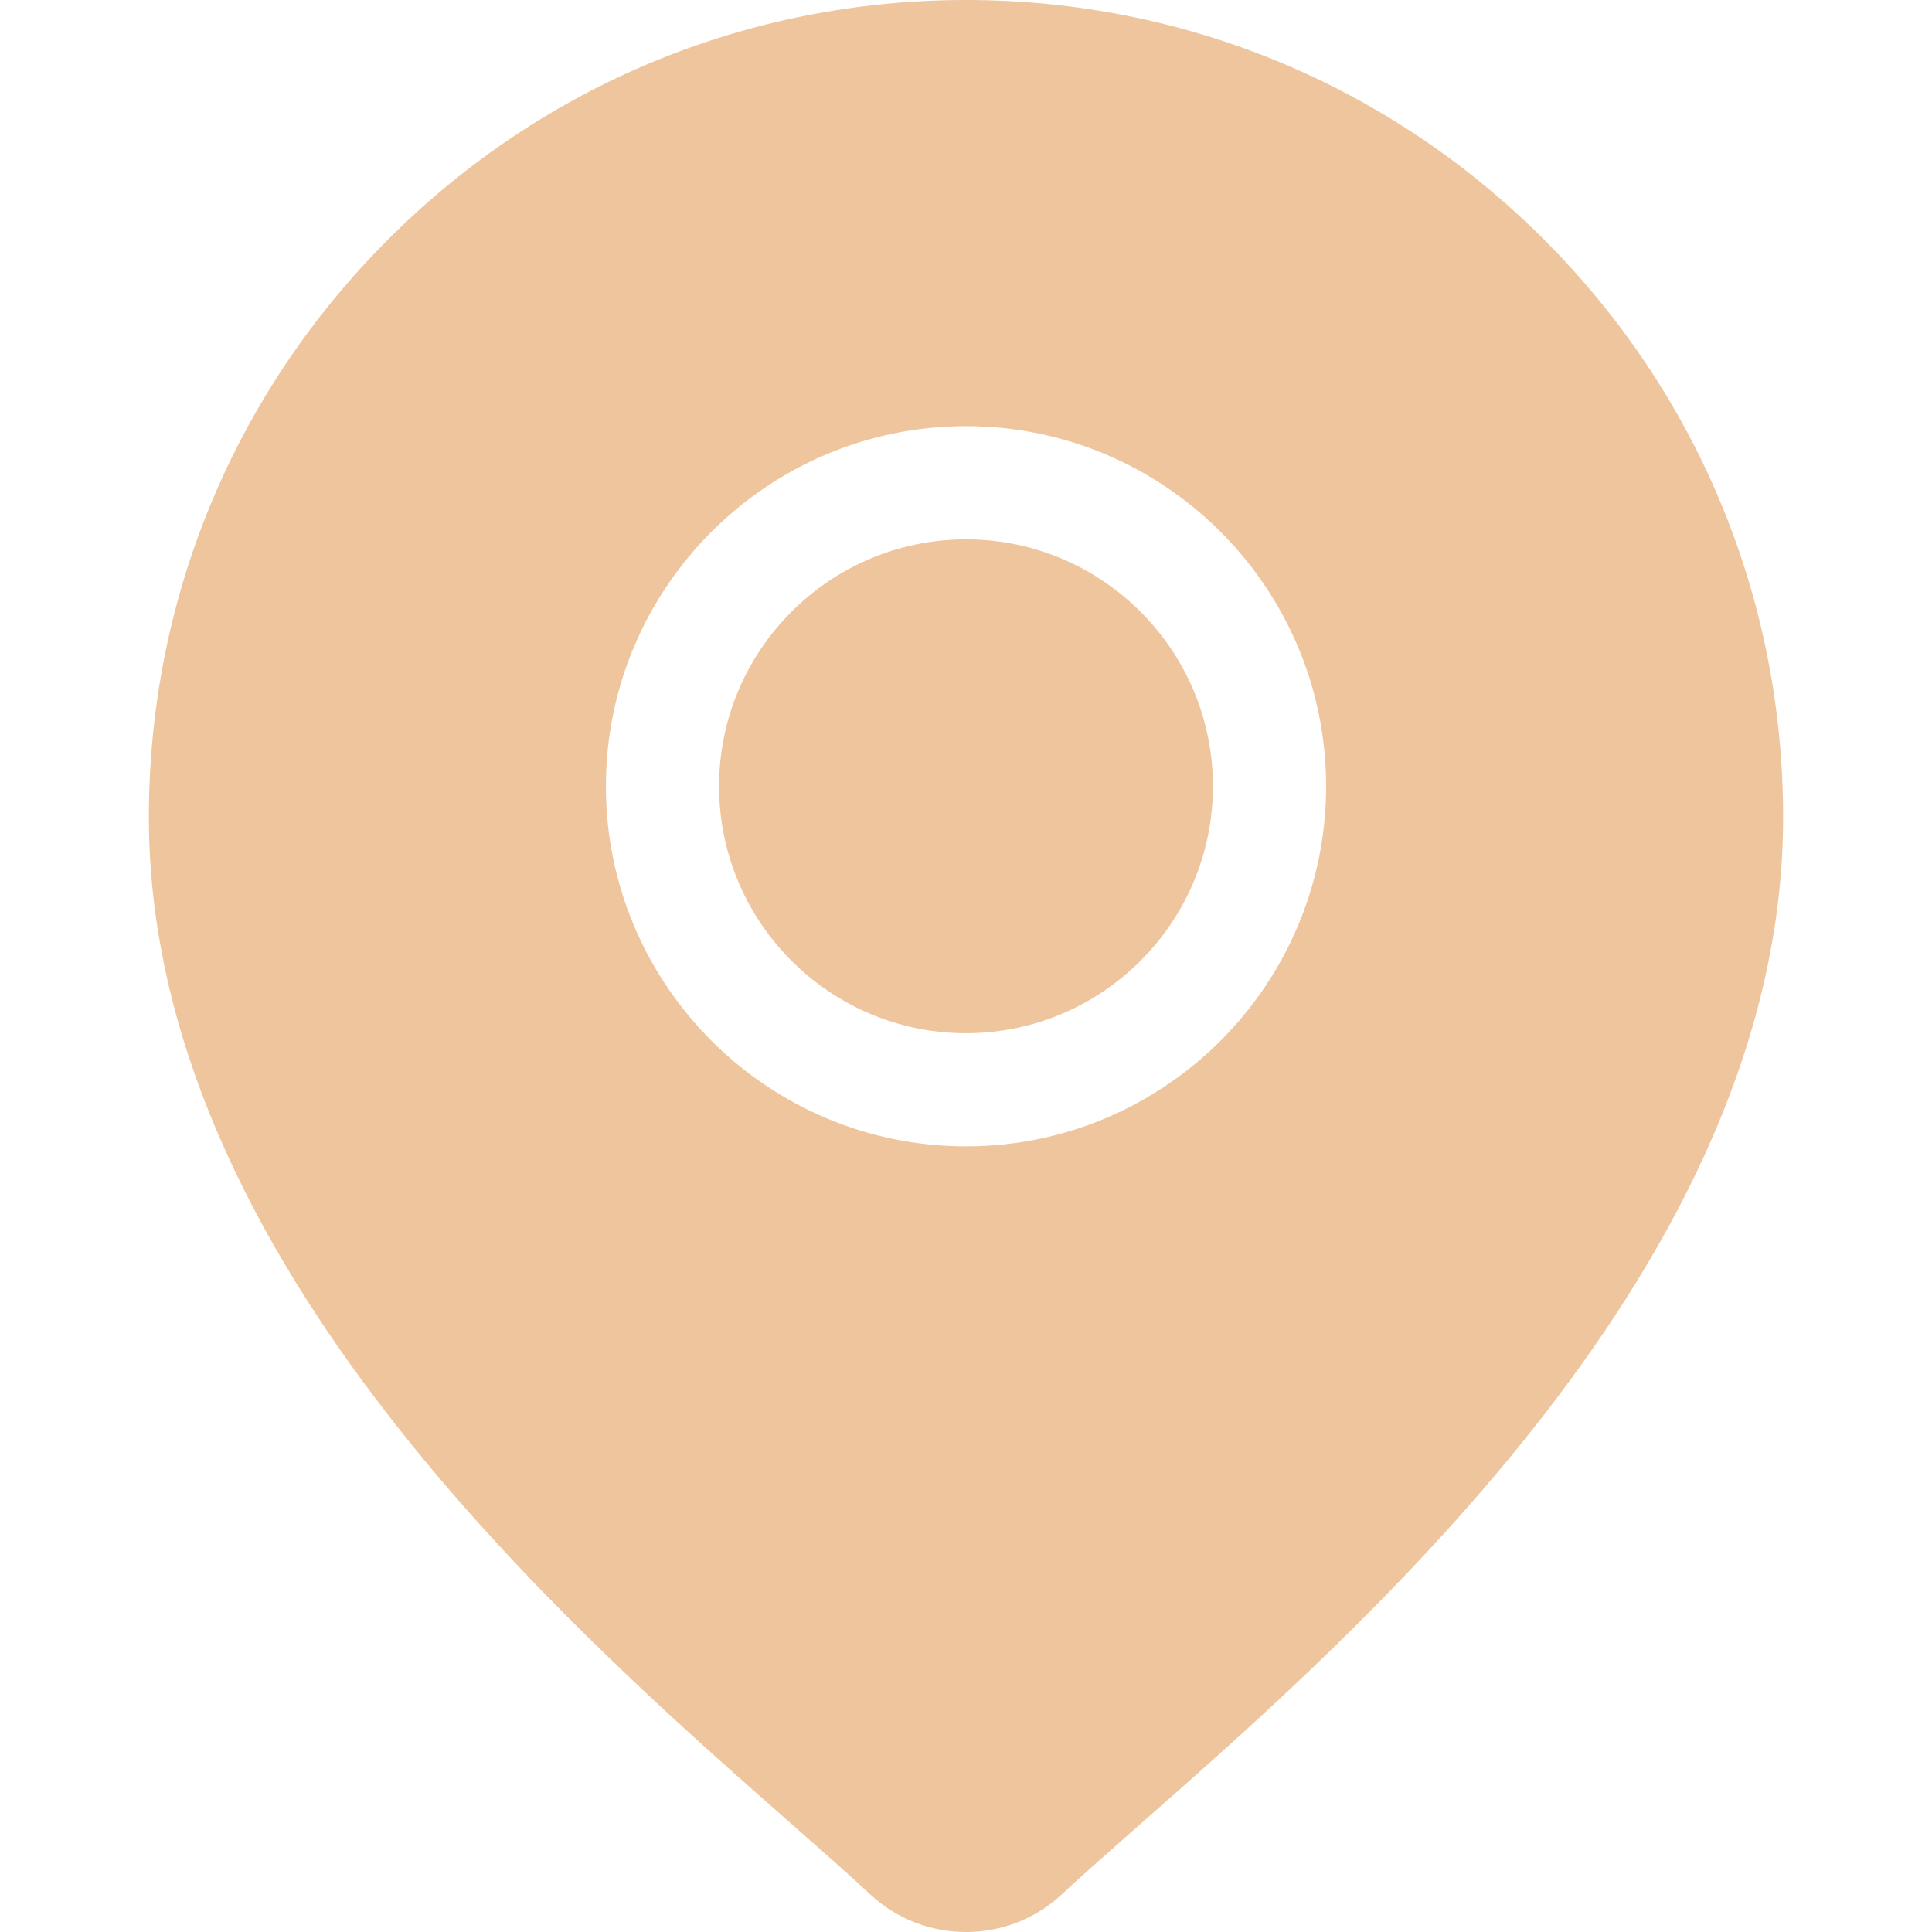
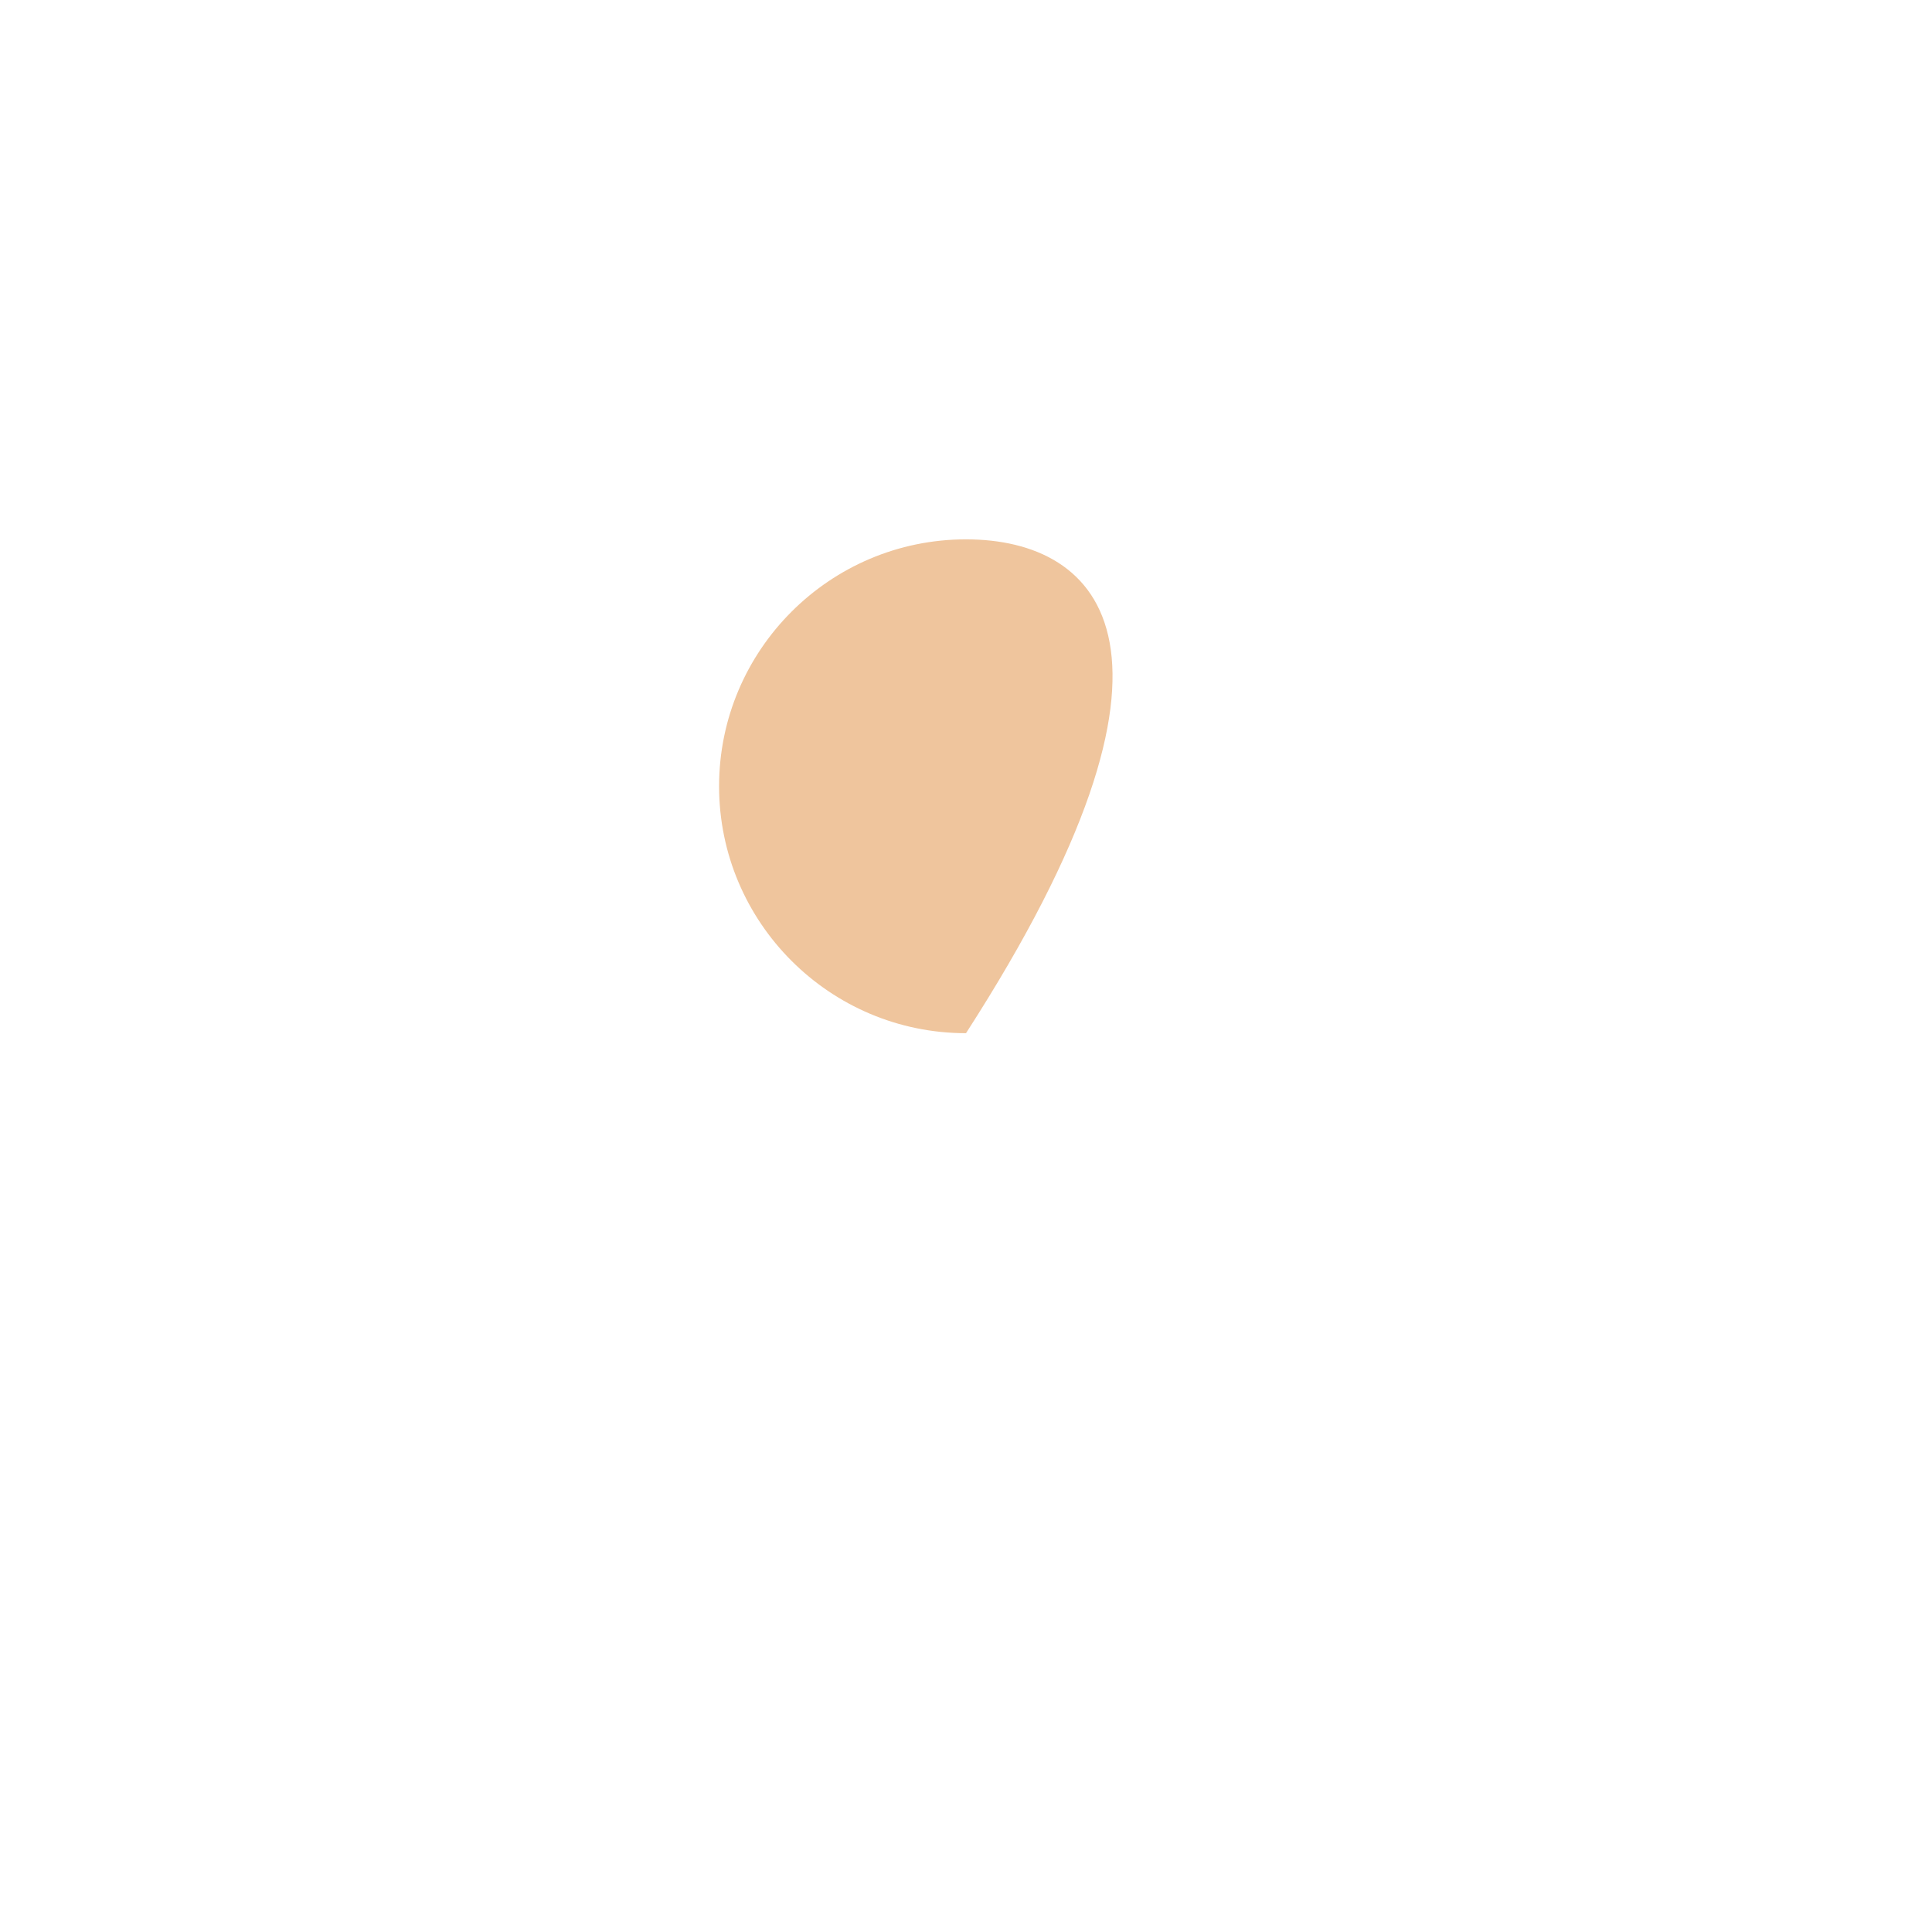
<svg xmlns="http://www.w3.org/2000/svg" width="36" height="36" viewBox="0 0 36 36" fill="none">
-   <path d="M18 10.05C15.463 10.05 13.399 12.114 13.399 14.651C13.399 17.188 15.463 19.252 18 19.252C20.537 19.252 22.601 17.188 22.601 14.651C22.601 12.114 20.537 10.05 18 10.05Z" fill="#EFC59D" />
-   <path d="M28.767 4.46C25.891 1.584 22.067 0 18 0C13.933 0 10.109 1.584 7.234 4.46C4.358 7.336 2.774 11.159 2.774 15.226C2.774 23.454 10.553 30.297 14.733 33.973C15.313 34.484 15.815 34.925 16.214 35.298C16.715 35.766 17.357 36 18 36C18.642 36 19.285 35.766 19.786 35.298C20.185 34.925 20.687 34.484 21.267 33.973C25.447 30.297 33.226 23.454 33.226 15.226C33.226 11.159 31.642 7.336 28.767 4.46ZM18 21.361C14.3 21.361 11.29 18.351 11.29 14.651C11.29 10.951 14.3 7.941 18 7.941C21.7 7.941 24.71 10.951 24.71 14.651C24.71 18.351 21.7 21.361 18 21.361Z" fill="#EFC59D" />
+   <path d="M18 10.05C15.463 10.05 13.399 12.114 13.399 14.651C13.399 17.188 15.463 19.252 18 19.252C22.601 12.114 20.537 10.05 18 10.05Z" fill="#EFC59D" />
</svg>